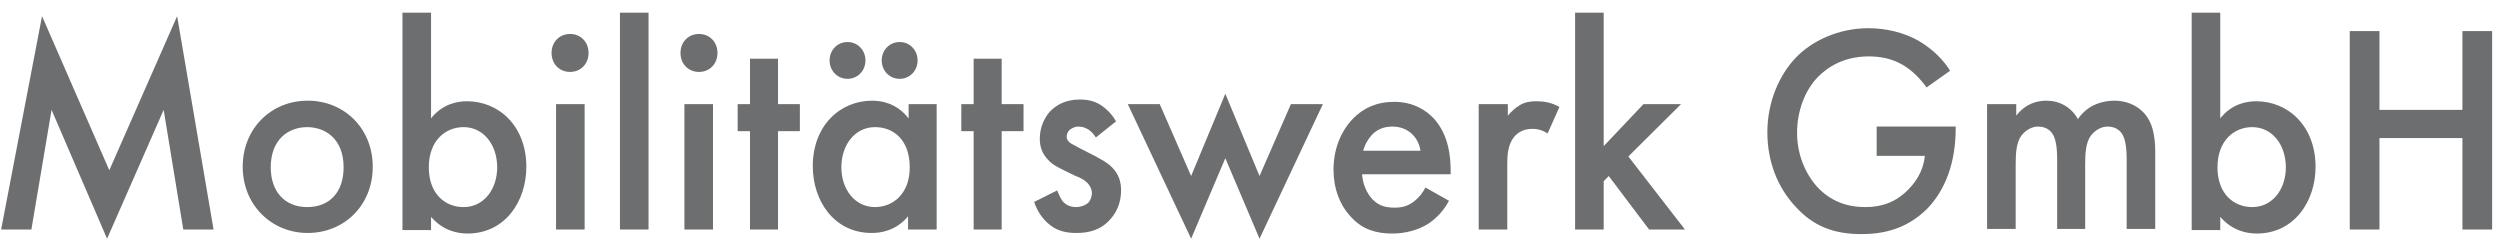
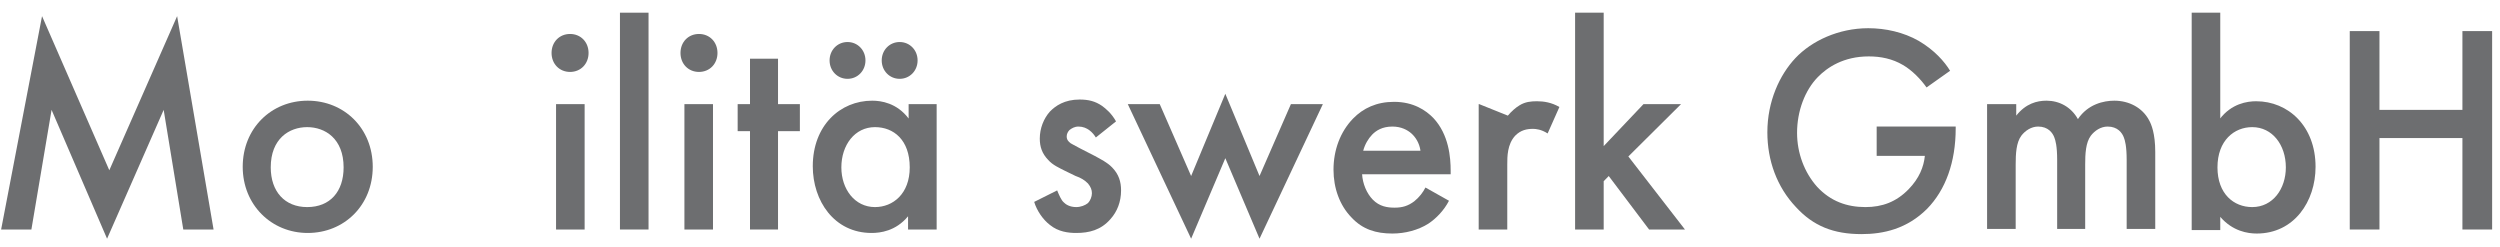
<svg xmlns="http://www.w3.org/2000/svg" width="162px" height="16px" viewBox="0 0 162 16" version="1.1">
  <title>Mobilitätswerk</title>
  <g id="Desktop" stroke="none" stroke-width="1" fill="none" fill-rule="evenodd">
    <g id="Home" transform="translate(-341, -98)" fill="#6D6E70">
      <g transform="translate(287, 89)">
        <g id="Group" transform="translate(54, 9.785)">
          <polyline id="Path" fill-rule="nonzero" points="0.073 14.087 2.724 0.261 7.083 10.248 11.478 0.261 13.839 14.087 11.877 14.087 10.606 6.335 6.938 14.683 3.342 6.335 2.034 14.087 0.073 14.087" />
          <path d="M24.154,10.025 C24.154,12.522 22.302,14.311 19.941,14.311 C17.58,14.311 15.728,12.484 15.728,10.025 C15.728,7.528 17.58,5.739 19.941,5.739 C22.302,5.739 24.154,7.528 24.154,10.025 M22.266,10.062 C22.266,8.199 21.067,7.453 19.905,7.453 C18.742,7.453 17.544,8.199 17.544,10.062 C17.544,11.627 18.452,12.634 19.905,12.634 C21.394,12.634 22.266,11.627 22.266,10.062 Z" id="Shape" fill-rule="nonzero" />
-           <path d="M27.896,6.932 C28.658,5.925 29.675,5.776 30.257,5.776 C32.327,5.776 34.107,7.379 34.107,10.025 C34.107,12.261 32.727,14.348 30.293,14.348 C29.712,14.348 28.731,14.199 27.932,13.267 L27.932,14.124 L26.08,14.124 L26.08,0.037 L27.932,0.037 L27.932,6.932 M27.787,10.062 C27.787,11.776 28.84,12.634 30.039,12.634 C31.383,12.634 32.218,11.441 32.218,10.062 C32.218,8.609 31.346,7.453 30.039,7.453 C28.876,7.453 27.787,8.311 27.787,10.062 Z" id="Shape" fill-rule="nonzero" />
          <path d="M36.94,1.416 C37.63,1.416 38.139,1.938 38.139,2.646 C38.139,3.354 37.63,3.876 36.94,3.876 C36.25,3.876 35.741,3.354 35.741,2.646 C35.741,1.938 36.25,1.416 36.94,1.416 M36.032,5.963 L37.884,5.963 L37.884,14.087 L36.032,14.087 L36.032,5.963 Z" id="Shape" fill-rule="nonzero" />
          <rect id="Rectangle" x="40.173" y="0.037" width="1.852" height="14.05" />
          <path d="M45.294,1.416 C45.984,1.416 46.493,1.938 46.493,2.646 C46.493,3.354 45.984,3.876 45.294,3.876 C44.604,3.876 44.096,3.354 44.096,2.646 C44.096,1.938 44.604,1.416 45.294,1.416 M44.35,5.963 L46.202,5.963 L46.202,14.087 L44.35,14.087 L44.35,5.963 Z" id="Shape" fill-rule="nonzero" />
          <polyline id="Path" fill-rule="nonzero" points="50.416 7.714 50.416 14.087 48.6 14.087 48.6 7.714 47.8 7.714 47.8 5.963 48.6 5.963 48.6 3.019 50.416 3.019 50.416 5.963 51.832 5.963 51.832 7.714 50.416 7.714" />
          <path d="M58.842,5.963 L60.695,5.963 L60.695,14.087 L58.842,14.087 L58.842,13.23 C58.043,14.199 57.026,14.311 56.481,14.311 C54.048,14.311 52.668,12.224 52.668,9.988 C52.668,7.342 54.447,5.739 56.518,5.739 C57.099,5.739 58.116,5.888 58.879,6.894 L58.879,5.963 M54.92,1.938 C55.573,1.938 56.082,2.46 56.082,3.13 C56.082,3.801 55.573,4.323 54.92,4.323 C54.266,4.323 53.757,3.801 53.757,3.13 C53.757,2.46 54.266,1.938 54.92,1.938 Z M54.52,10.062 C54.52,11.478 55.392,12.634 56.699,12.634 C57.862,12.634 58.951,11.776 58.951,10.062 C58.951,8.273 57.898,7.453 56.699,7.453 C55.392,7.453 54.52,8.609 54.52,10.062 Z M58.298,1.938 C58.951,1.938 59.46,2.46 59.46,3.13 C59.46,3.801 58.951,4.323 58.298,4.323 C57.644,4.323 57.135,3.801 57.135,3.13 C57.135,2.46 57.644,1.938 58.298,1.938 Z" id="Shape" fill-rule="nonzero" />
-           <polyline id="Path" fill-rule="nonzero" points="64.908 7.714 64.908 14.087 63.092 14.087 63.092 7.714 62.293 7.714 62.293 5.963 63.092 5.963 63.092 3.019 64.908 3.019 64.908 5.963 66.325 5.963 66.325 7.714 64.908 7.714" />
          <path d="M71.011,8.124 C70.829,7.826 70.466,7.416 69.885,7.416 C69.63,7.416 69.449,7.528 69.303,7.64 C69.194,7.752 69.122,7.901 69.122,8.05 C69.122,8.273 69.231,8.385 69.376,8.497 C69.485,8.571 69.594,8.609 69.993,8.832 L70.938,9.317 C71.337,9.54 71.737,9.727 72.064,10.062 C72.5,10.509 72.645,10.994 72.645,11.553 C72.645,12.298 72.391,12.932 71.955,13.416 C71.337,14.124 70.575,14.311 69.739,14.311 C69.231,14.311 68.577,14.236 68.032,13.789 C67.596,13.453 67.197,12.894 67.015,12.298 L68.504,11.553 C68.613,11.814 68.759,12.186 68.94,12.335 C69.049,12.447 69.303,12.634 69.739,12.634 C70.03,12.634 70.32,12.522 70.502,12.373 C70.647,12.224 70.756,11.963 70.756,11.739 C70.756,11.516 70.684,11.329 70.502,11.106 C70.284,10.882 70.03,10.733 69.703,10.621 L69.013,10.286 C68.65,10.099 68.214,9.913 67.923,9.578 C67.524,9.168 67.378,8.72 67.378,8.199 C67.378,7.528 67.633,6.894 68.032,6.447 C68.395,6.075 68.976,5.665 69.957,5.665 C70.538,5.665 70.974,5.776 71.41,6.075 C71.664,6.261 72.028,6.559 72.318,7.081 L71.011,8.124" id="Path" fill-rule="nonzero" />
          <polyline id="Path" fill-rule="nonzero" points="75.151 5.963 77.185 10.621 79.401 5.292 81.617 10.621 83.651 5.963 85.721 5.963 81.617 14.683 79.401 9.466 77.185 14.683 73.081 5.963 75.151 5.963" />
          <path d="M93.894,12.224 C93.567,12.857 93.058,13.379 92.55,13.714 C91.896,14.124 91.061,14.348 90.225,14.348 C89.172,14.348 88.3,14.087 87.574,13.304 C86.811,12.522 86.411,11.404 86.411,10.211 C86.411,8.944 86.847,7.752 87.683,6.894 C88.336,6.224 89.208,5.814 90.334,5.814 C91.605,5.814 92.404,6.373 92.877,6.857 C93.894,7.938 94.003,9.429 94.003,10.286 L94.003,10.509 L88.264,10.509 C88.3,11.106 88.554,11.739 88.954,12.149 C89.39,12.596 89.898,12.671 90.37,12.671 C90.879,12.671 91.242,12.559 91.642,12.261 C91.969,12 92.223,11.665 92.368,11.366 L93.894,12.224 M92.041,8.944 C91.969,8.497 91.751,8.124 91.46,7.863 C91.206,7.64 90.806,7.416 90.225,7.416 C89.571,7.416 89.172,7.677 88.917,7.938 C88.663,8.199 88.445,8.571 88.336,8.981 L92.041,8.981 L92.041,8.944 Z" id="Shape" fill-rule="nonzero" />
-           <path d="M95.855,5.963 L97.708,5.963 L97.708,6.708 C97.925,6.447 98.216,6.186 98.47,6.037 C98.834,5.814 99.197,5.776 99.596,5.776 C100.032,5.776 100.541,5.851 101.049,6.149 L100.286,7.863 C99.887,7.602 99.524,7.565 99.342,7.565 C98.943,7.565 98.543,7.64 98.18,8.012 C97.671,8.571 97.671,9.354 97.671,9.876 L97.671,14.087 L95.819,14.087 L95.819,5.963" id="Path" fill-rule="nonzero" />
+           <path d="M95.855,5.963 L97.708,6.708 C97.925,6.447 98.216,6.186 98.47,6.037 C98.834,5.814 99.197,5.776 99.596,5.776 C100.032,5.776 100.541,5.851 101.049,6.149 L100.286,7.863 C99.887,7.602 99.524,7.565 99.342,7.565 C98.943,7.565 98.543,7.64 98.18,8.012 C97.671,8.571 97.671,9.354 97.671,9.876 L97.671,14.087 L95.819,14.087 L95.819,5.963" id="Path" fill-rule="nonzero" />
          <polyline id="Path" fill-rule="nonzero" points="103.919 0.037 103.919 8.683 106.498 5.963 108.931 5.963 105.517 9.354 109.185 14.087 106.861 14.087 104.246 10.621 103.919 10.957 103.919 14.087 102.066 14.087 102.066 0.037 103.919 0.037" />
          <path d="M121.571,7.416 L126.729,7.416 L126.729,7.528 C126.729,9.727 126.075,11.516 124.877,12.745 C123.569,14.05 122.044,14.385 120.627,14.385 C118.811,14.385 117.503,13.863 116.377,12.634 C115.142,11.329 114.525,9.615 114.525,7.789 C114.525,5.776 115.324,4.062 116.341,2.981 C117.394,1.863 119.138,1.043 121.063,1.043 C122.189,1.043 123.351,1.304 124.332,1.863 C125.349,2.46 126.003,3.205 126.366,3.801 L124.84,4.882 C124.477,4.36 123.896,3.764 123.315,3.429 C122.625,3.019 121.862,2.87 121.099,2.87 C119.465,2.87 118.411,3.578 117.794,4.211 C116.958,5.068 116.45,6.41 116.45,7.826 C116.45,9.13 116.922,10.398 117.758,11.329 C118.629,12.261 119.683,12.634 120.881,12.634 C121.971,12.634 122.879,12.298 123.678,11.478 C124.368,10.77 124.659,10.025 124.731,9.317 L121.608,9.317 L121.608,7.416" id="Path" fill-rule="nonzero" />
          <path d="M128.8,5.963 L130.652,5.963 L130.652,6.708 C131.27,5.925 131.996,5.739 132.613,5.739 C133.449,5.739 134.212,6.149 134.648,6.932 C135.301,5.963 136.318,5.739 137.008,5.739 C137.953,5.739 138.825,6.186 139.26,7.006 C139.406,7.267 139.66,7.863 139.66,9.056 L139.66,14.05 L137.808,14.05 L137.808,9.578 C137.808,8.683 137.699,8.311 137.626,8.124 C137.517,7.826 137.226,7.416 136.573,7.416 C136.137,7.416 135.737,7.677 135.483,8.012 C135.156,8.46 135.12,9.168 135.12,9.876 L135.12,14.05 L133.304,14.05 L133.304,9.578 C133.304,8.683 133.195,8.311 133.122,8.124 C133.013,7.826 132.722,7.416 132.069,7.416 C131.633,7.416 131.233,7.677 130.979,8.012 C130.652,8.46 130.616,9.168 130.616,9.876 L130.616,14.05 L128.763,14.05 L128.763,5.963" id="Path" fill-rule="nonzero" />
          <path d="M143.837,6.932 C144.6,5.925 145.617,5.776 146.198,5.776 C148.268,5.776 150.048,7.379 150.048,10.025 C150.048,12.261 148.668,14.348 146.234,14.348 C145.653,14.348 144.673,14.199 143.873,13.267 L143.873,14.124 L142.021,14.124 L142.021,0.037 L143.873,0.037 L143.873,6.932 M143.692,10.062 C143.692,11.776 144.745,12.634 145.944,12.634 C147.288,12.634 148.123,11.441 148.123,10.062 C148.123,8.609 147.251,7.453 145.944,7.453 C144.782,7.453 143.692,8.311 143.692,10.062 Z" id="Shape" fill-rule="nonzero" />
          <polyline id="Path" fill-rule="nonzero" points="154.189 6.335 159.565 6.335 159.565 1.23 161.49 1.23 161.49 14.087 159.565 14.087 159.565 8.161 154.189 8.161 154.189 14.087 152.264 14.087 152.264 1.23 154.189 1.23 154.189 6.335" />
        </g>
      </g>
    </g>
  </g>
</svg>